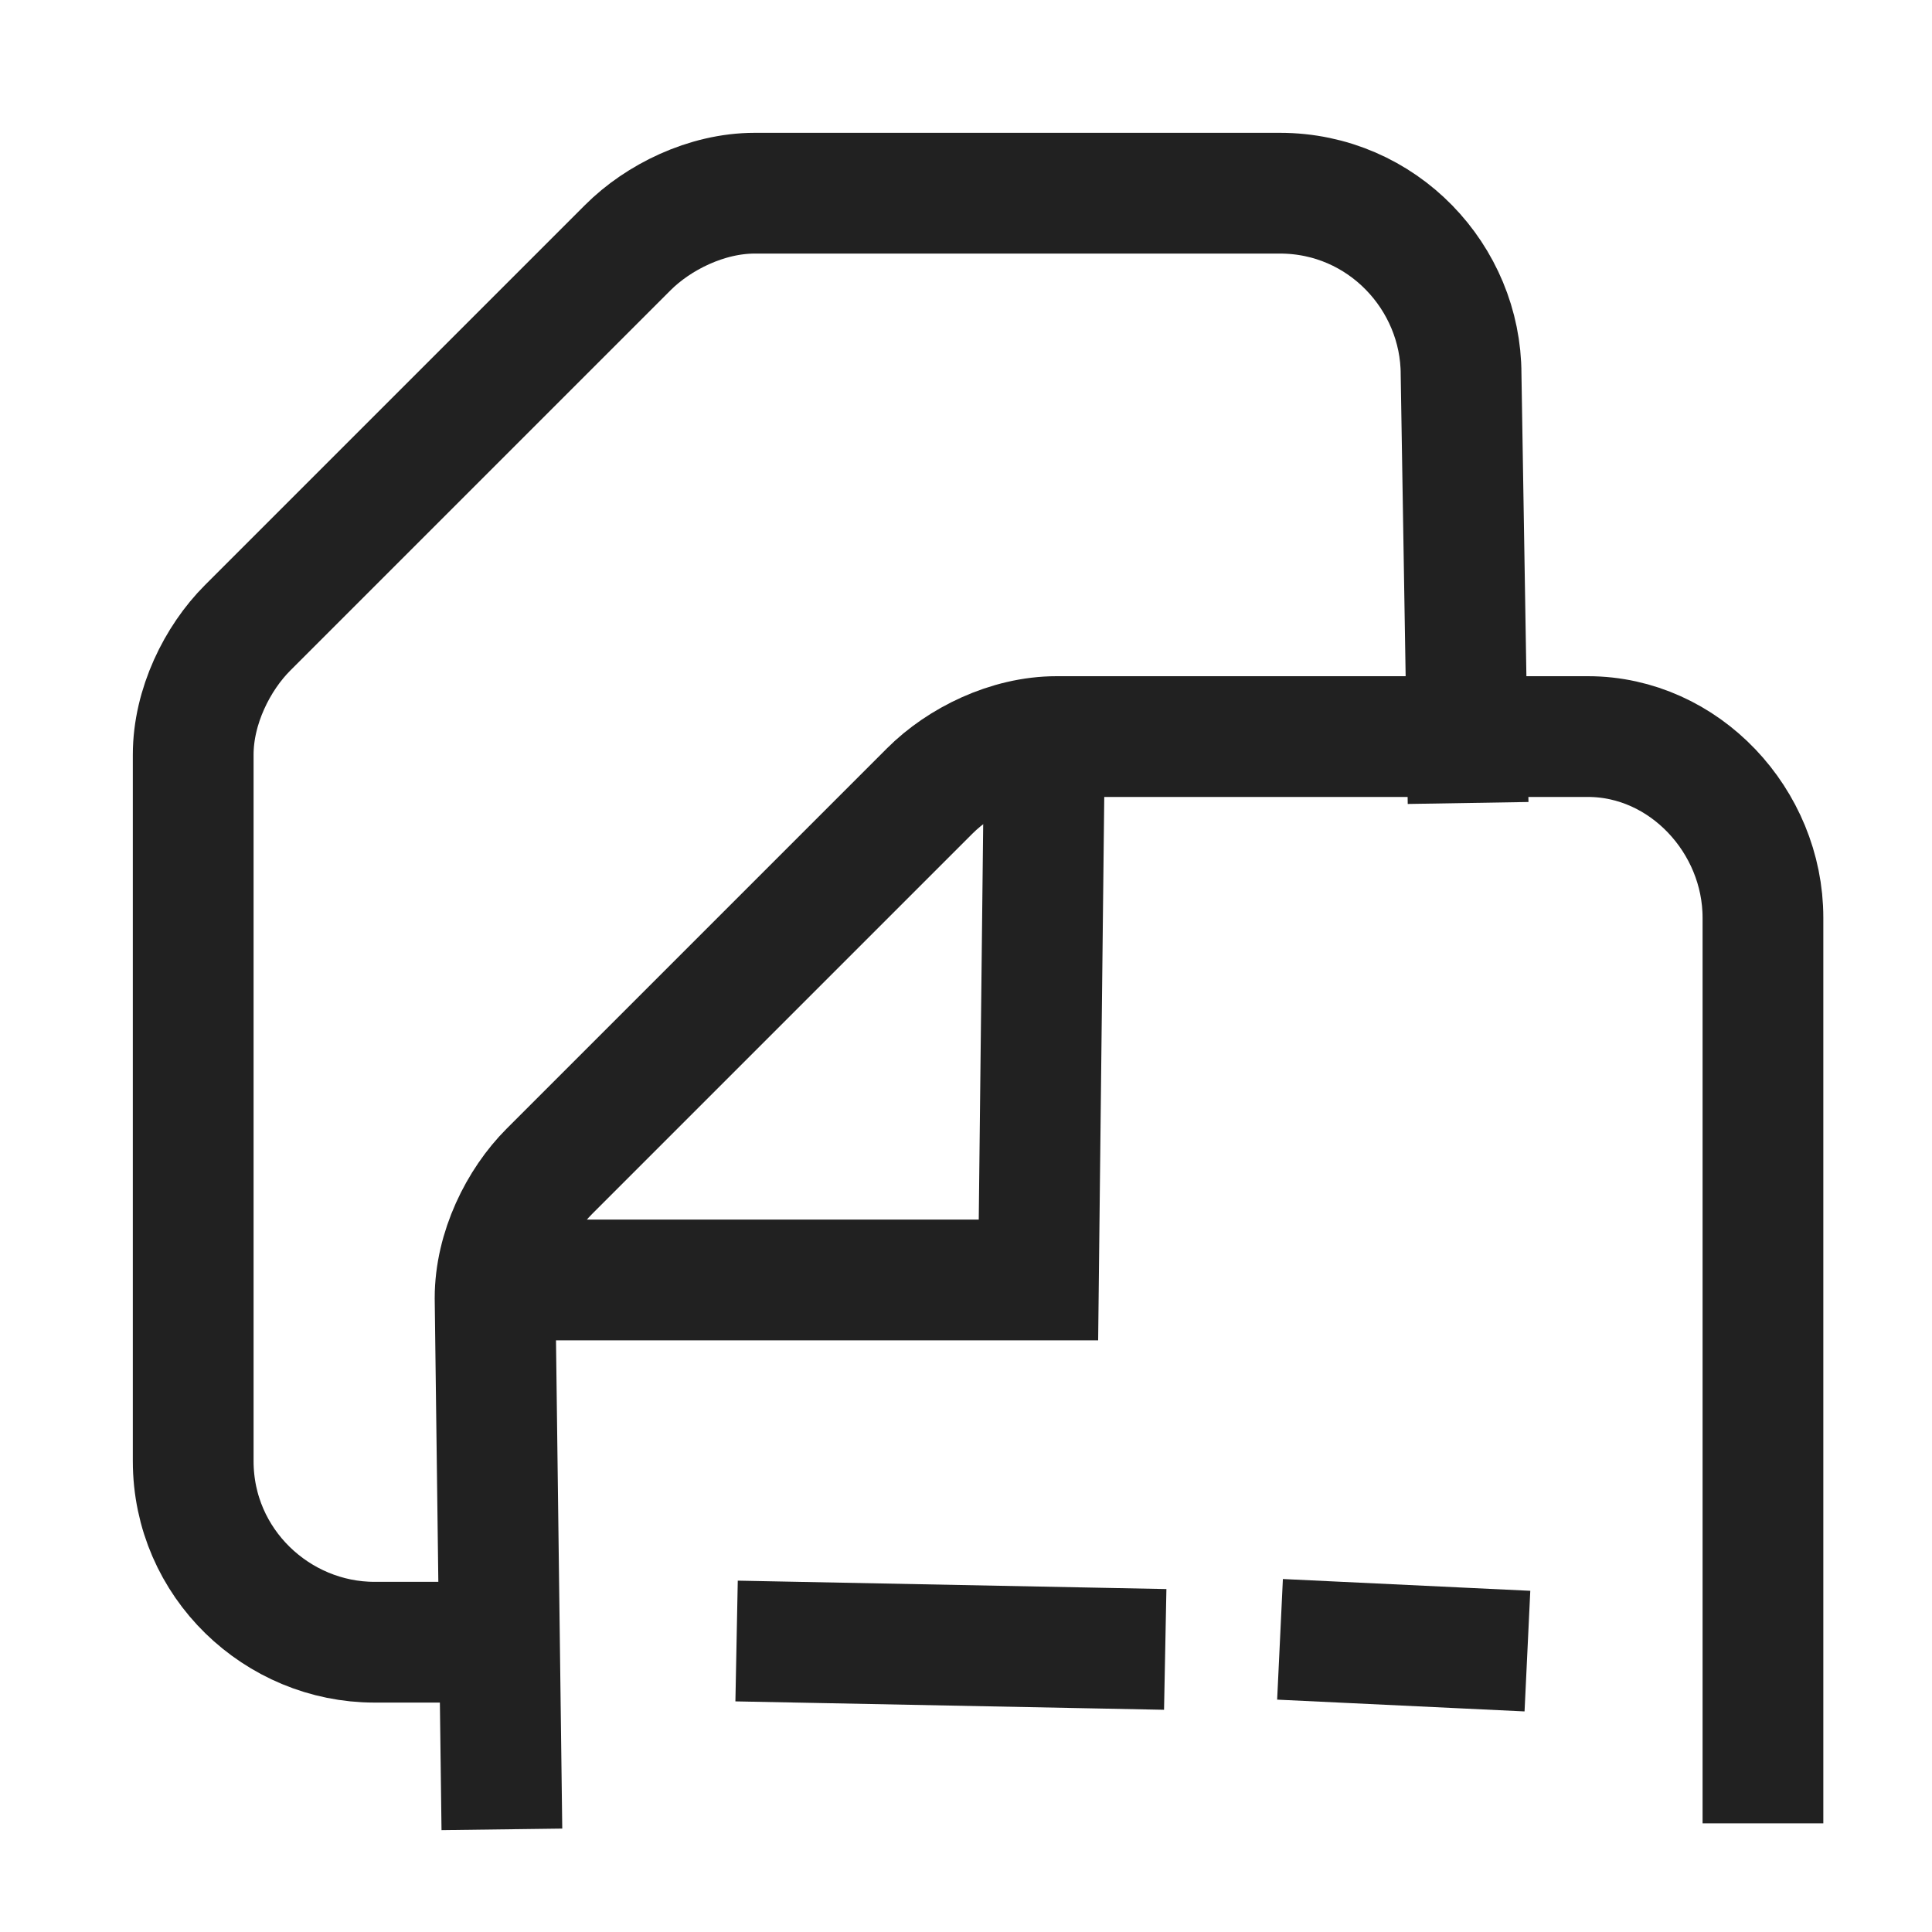
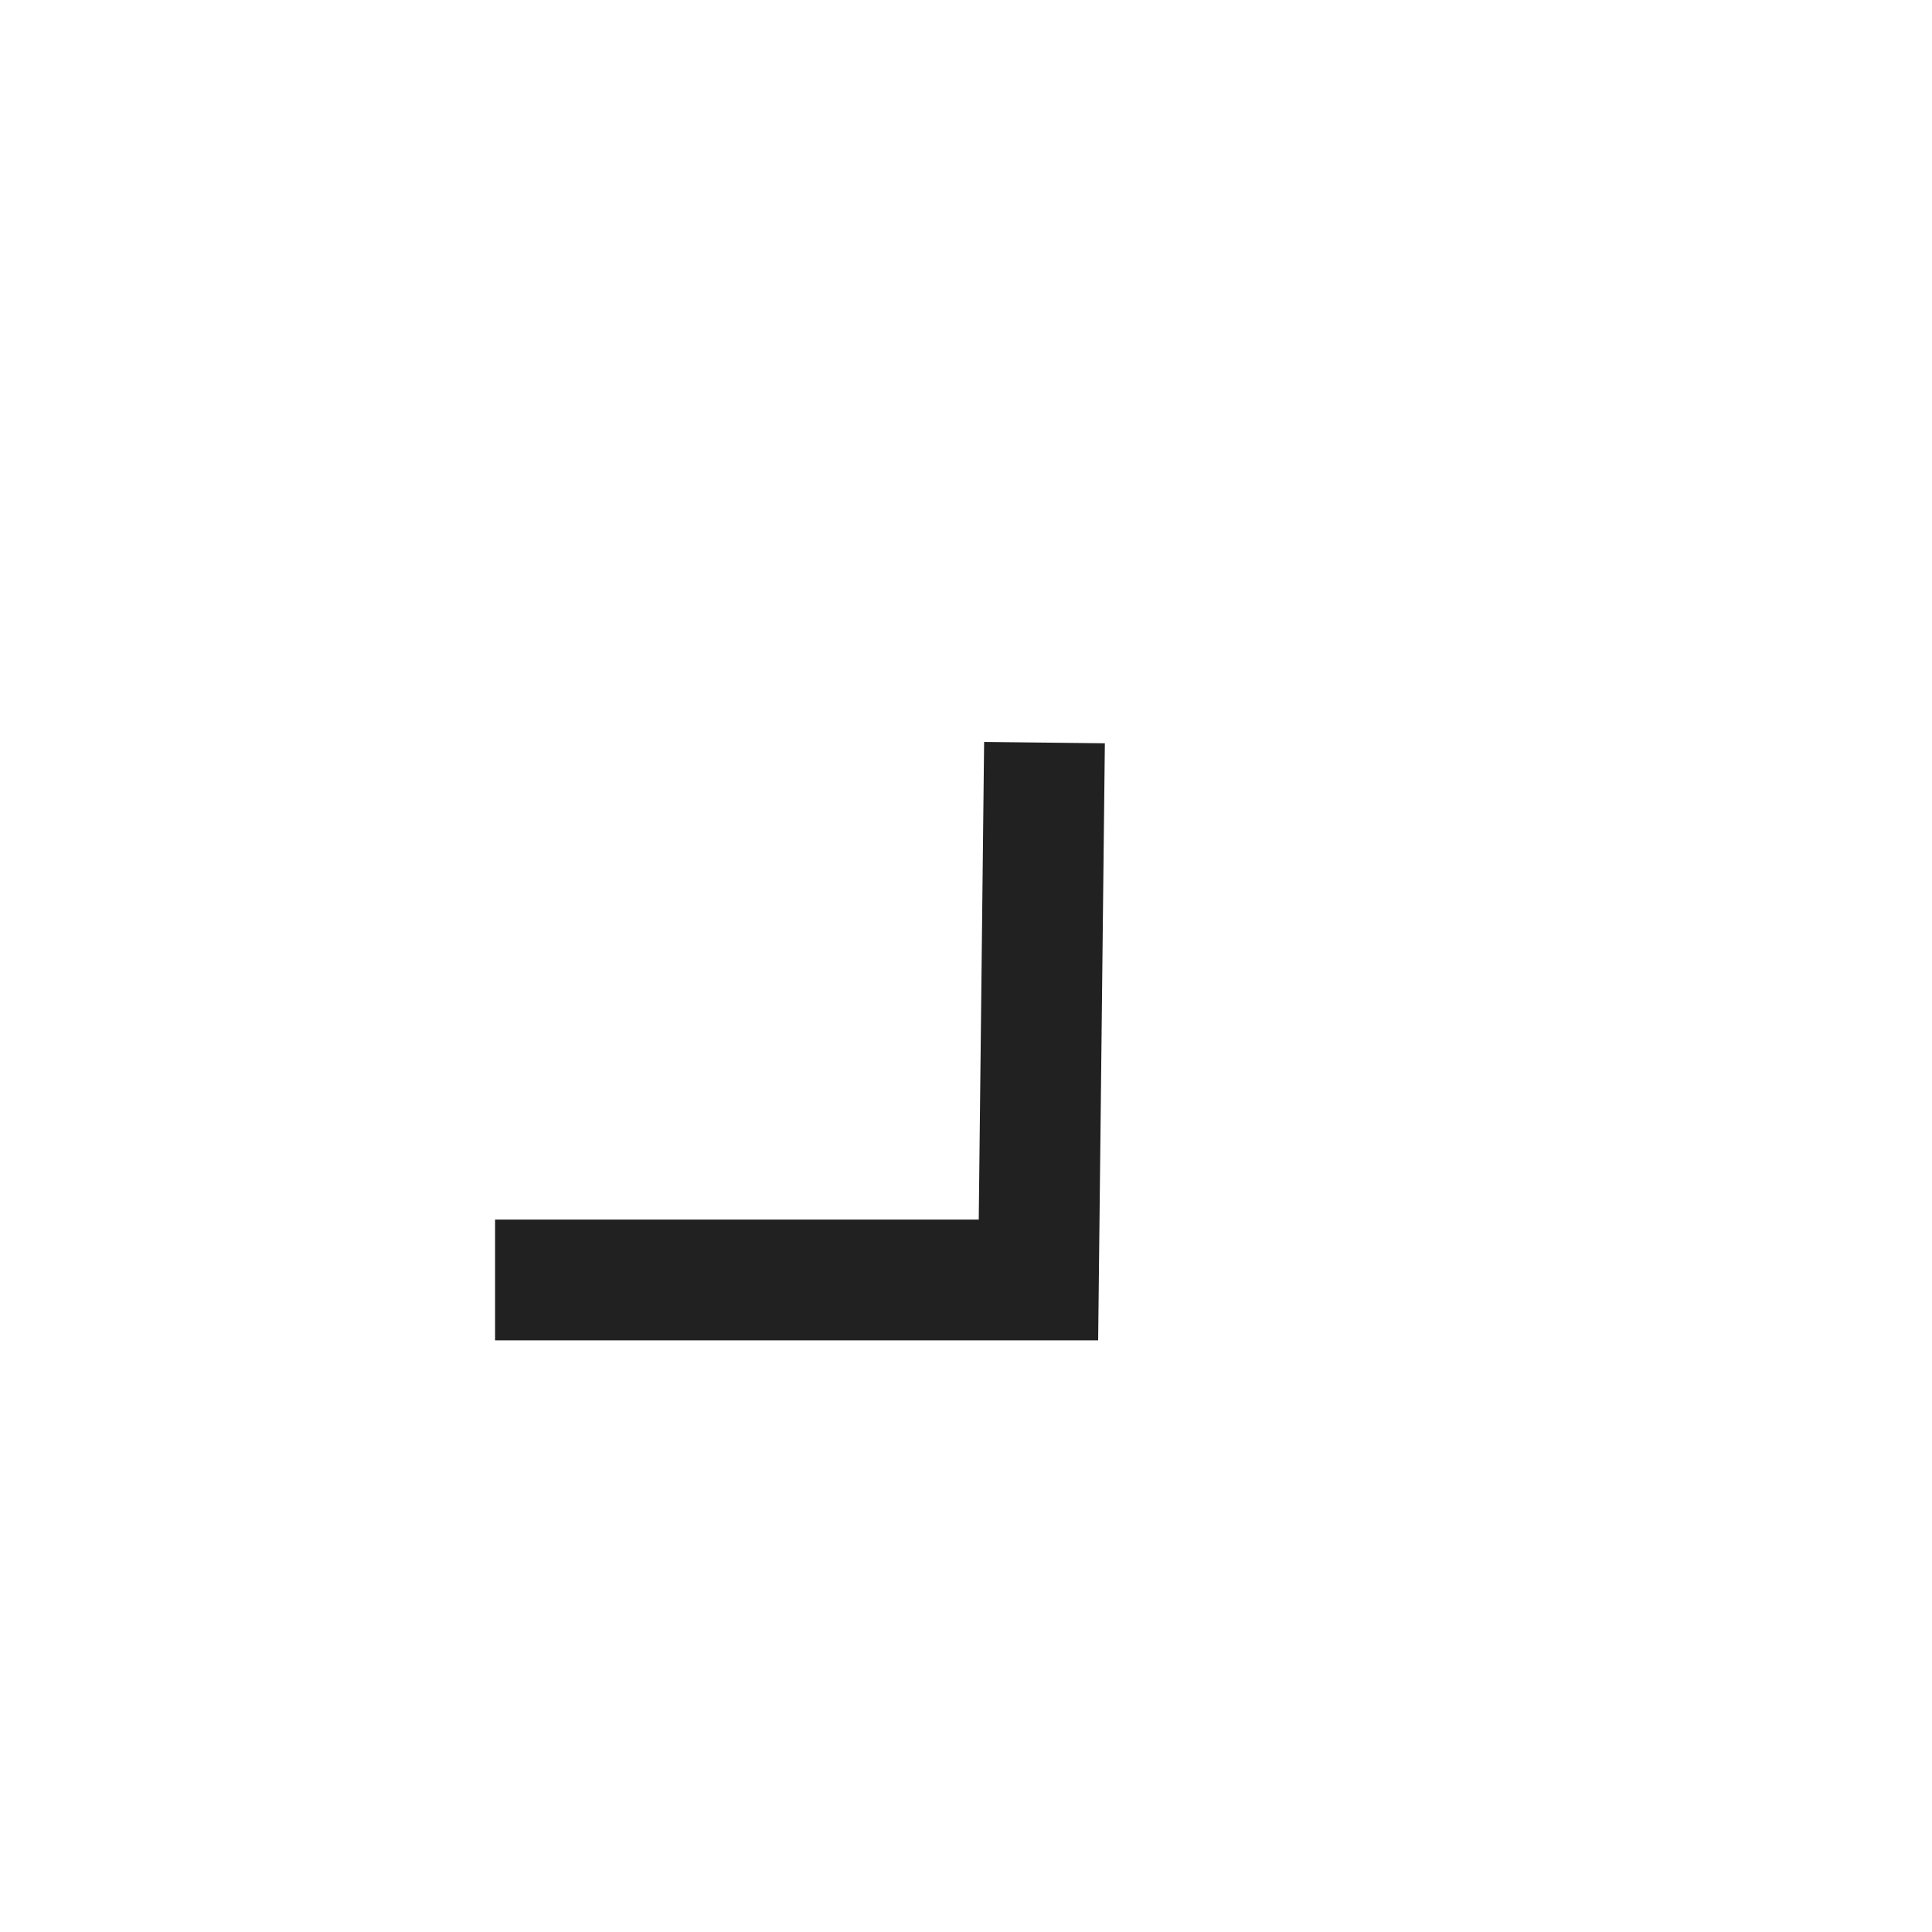
<svg xmlns="http://www.w3.org/2000/svg" version="1.2" viewBox="0 0 32 32" width="32" height="32">
  <title>contract-icon-svg</title>
  <style> .s0 { fill: none;stroke: #212121;stroke-linecap: square;stroke-miterlimit:10;stroke-width: 2 } .s1 { fill: none;stroke: #212121;stroke-miterlimit:10;stroke-width: 2 } </style>
-   <path fill-rule="evenodd" class="s0" d="m24.3 12.3l-0.1-6.1c0-1.6-1.3-3-3-3h-8.7c-0.8 0-1.6 0.4-2.1 0.9l-6.3 6.3c-0.5 0.5-0.9 1.3-0.9 2.1v11.7c0 1.7 1.4 3 3 3h2" />
  <path fill-rule="evenodd" class="s1" d="m17.3 12.3l-0.1 8.9h-9" />
-   <path fill-rule="evenodd" class="s0" d="m8.3 29.3l-0.1-7.8c0-0.8 0.4-1.6 0.9-2.1l6.3-6.3c0.5-0.5 1.3-0.9 2.1-0.9h8.8c1.6 0 2.9 1.4 2.9 3v14" />
-   <path fill-rule="evenodd" class="s0" d="m18.3 27.3l-5.1-0.1" />
-   <path fill-rule="evenodd" class="s0" d="m24.3 27.3l-2.1-0.1" />
</svg>